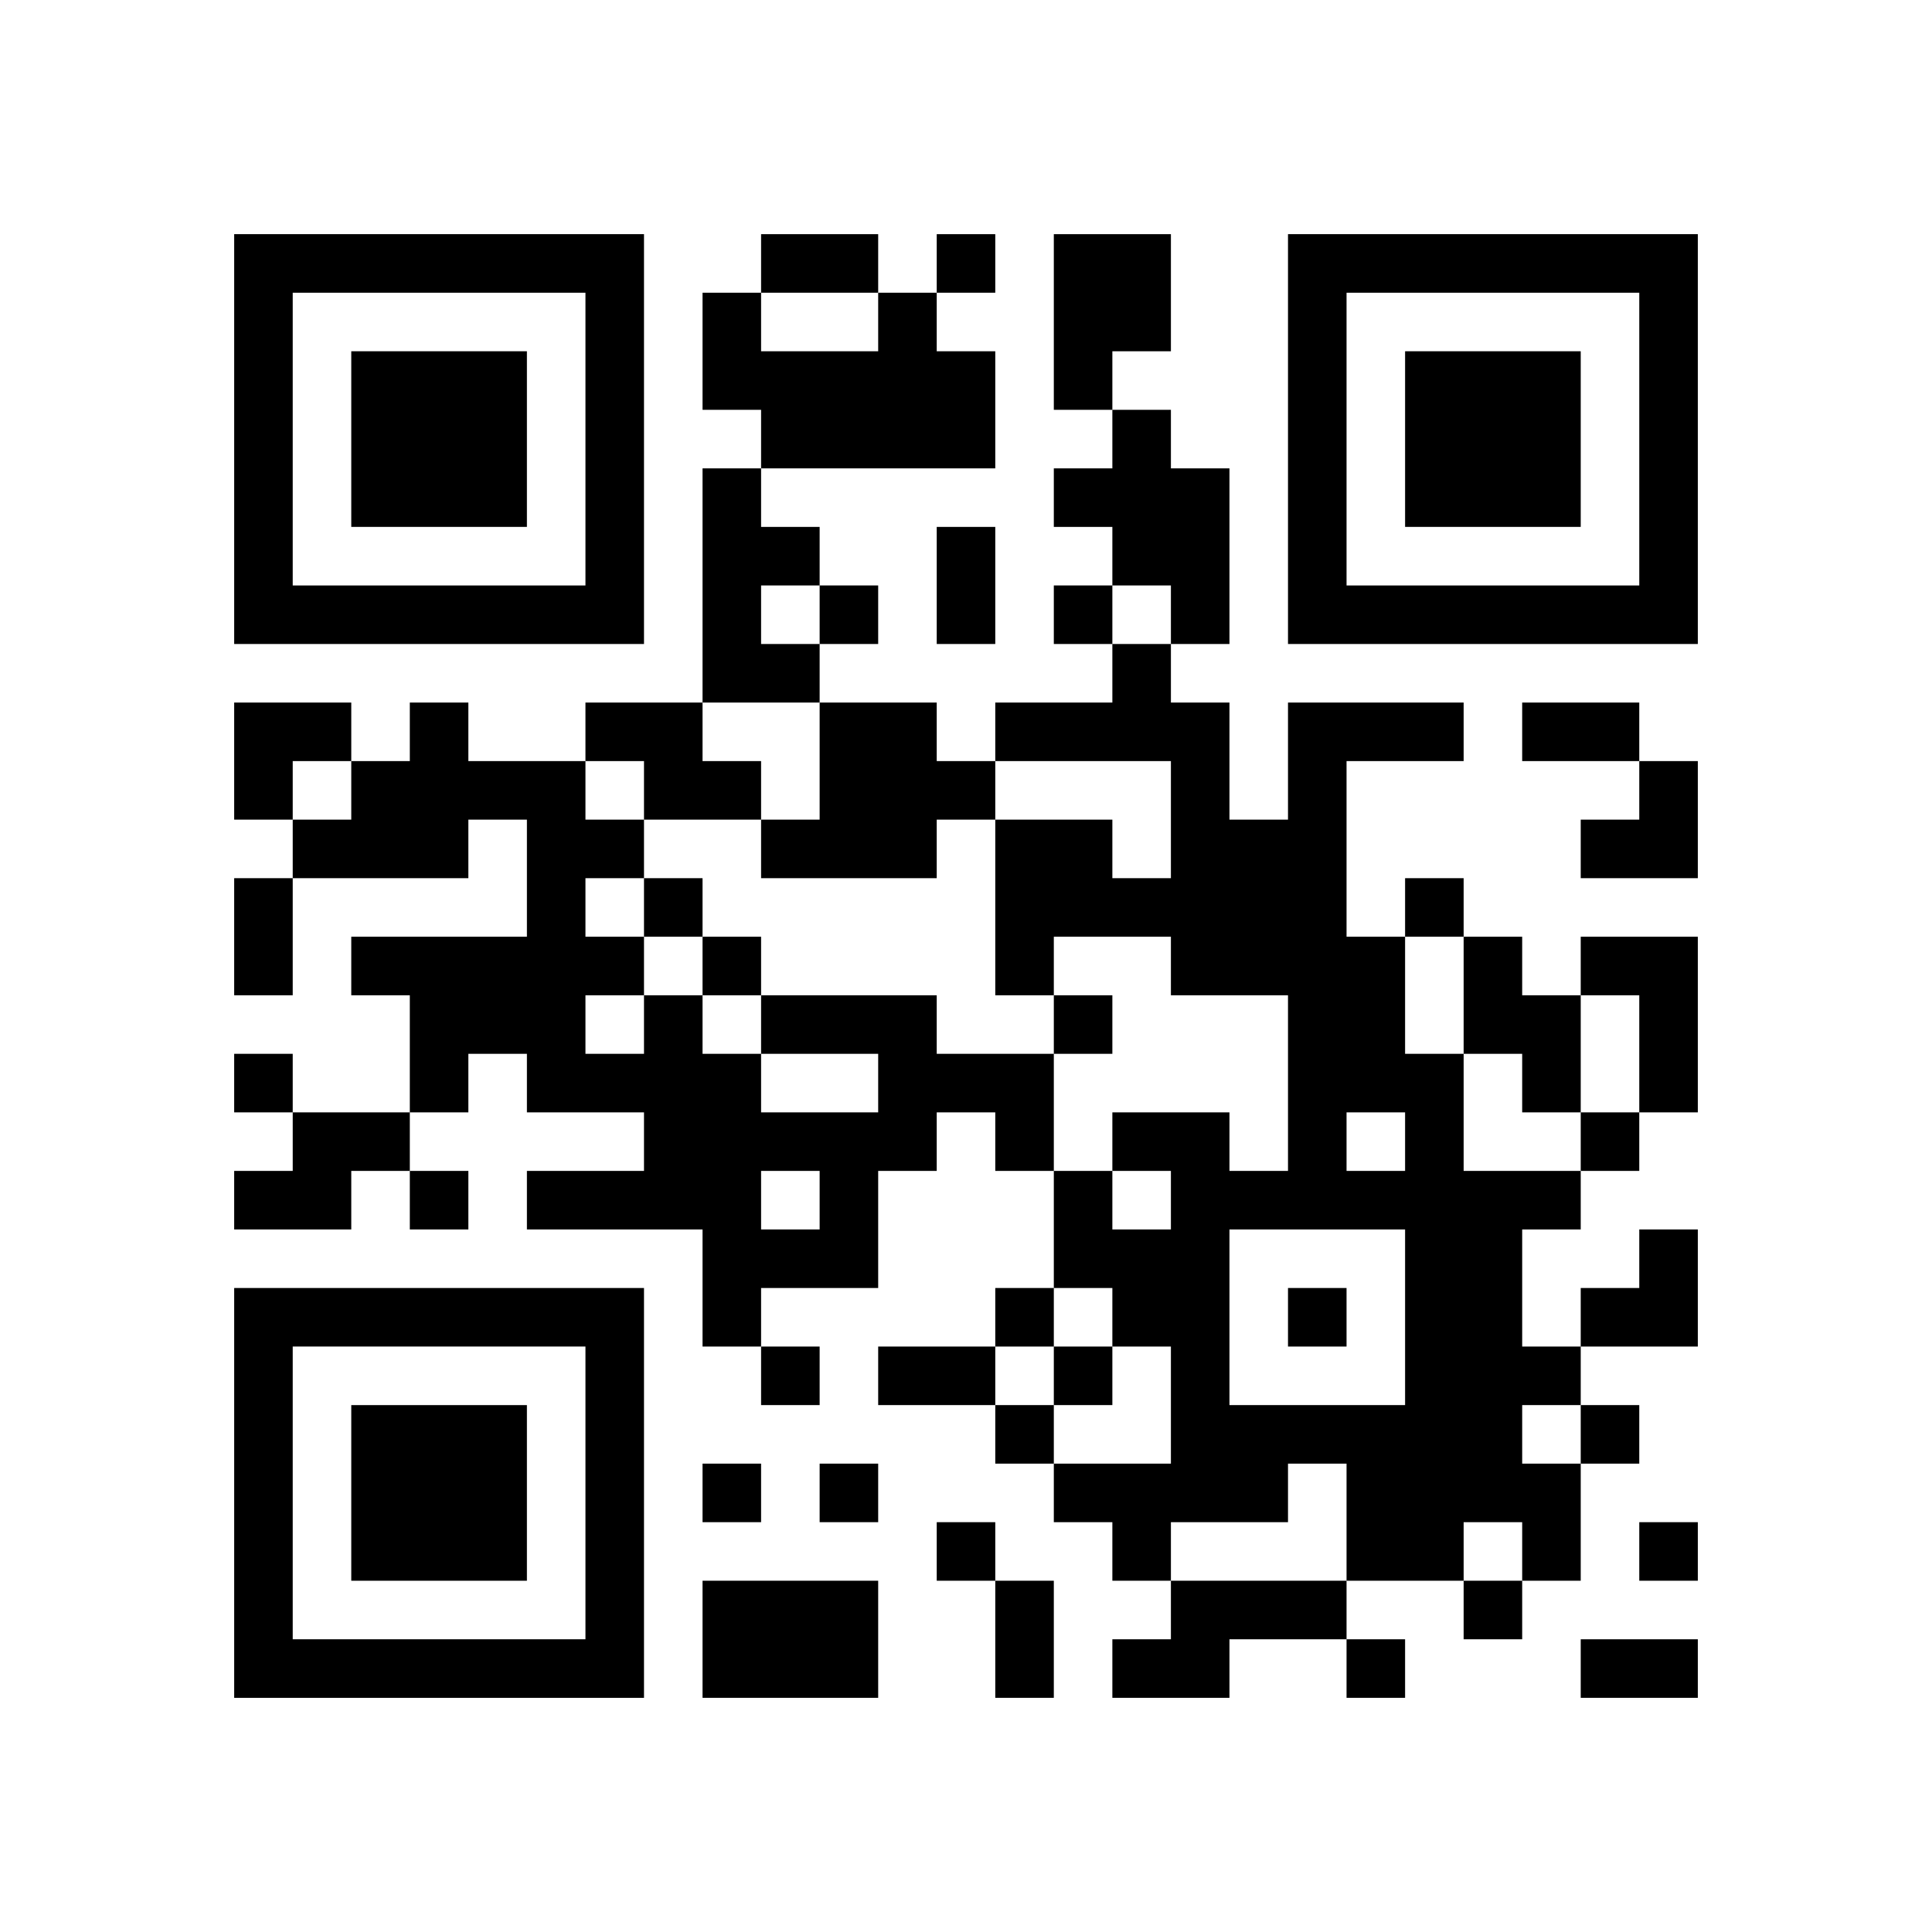
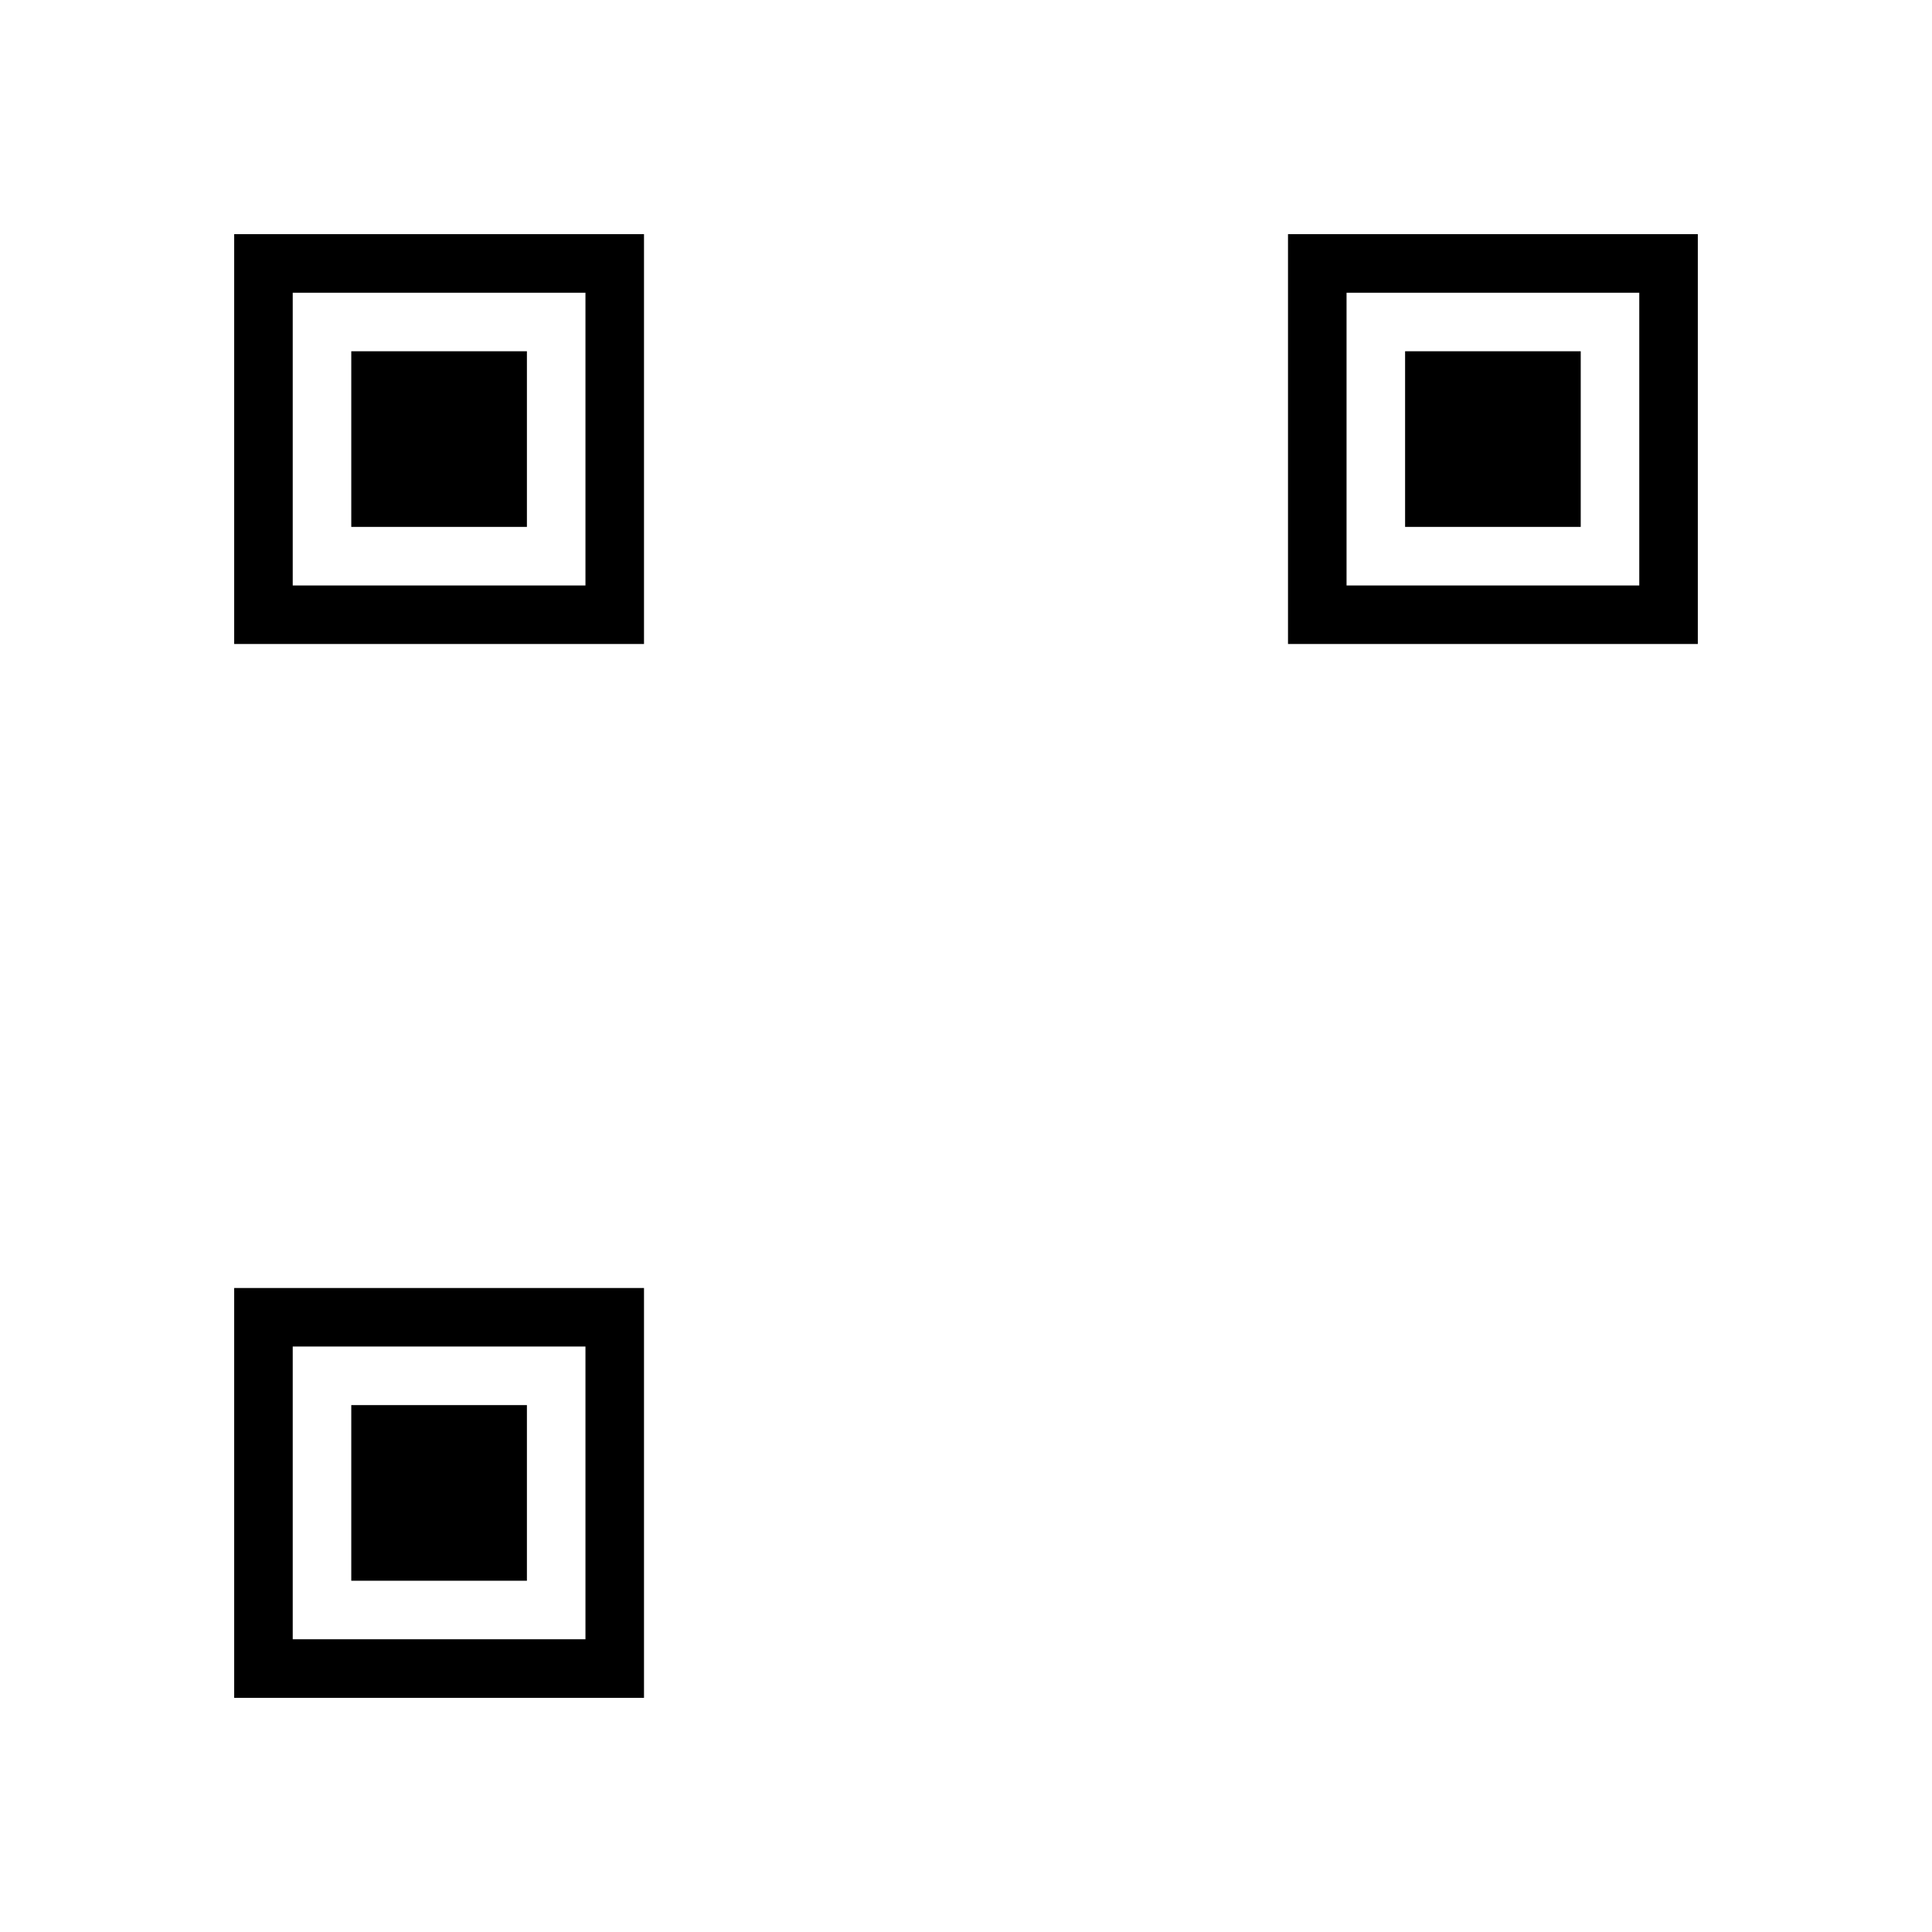
<svg xmlns="http://www.w3.org/2000/svg" xmlns:xlink="http://www.w3.org/1999/xlink" version="1.1" id="Layer_1" x="0px" y="0px" viewBox="-4 -4 33 33" width="132" height="132" style="enable-background:new 0 0 550 550;" xml:space="preserve">
  <symbol id="tracker">
    <path d="m 0 7 0 7 7 0 0 -7 -7 0 z m 1 1 5 0 0 5 -5 0 0 -5 z m 1 1 0 3 3 0 0 -3 -3 0 z" style="fill:#000000;stroke:none" />
  </symbol>
  <use x="0" y="-7" xlink:href="#tracker" />
  <use x="0" y="11" xlink:href="#tracker" />
  <use x="18" y="-7" xlink:href="#tracker" />
-   <path d="M14,0 h2v2h-1v1h-1v-3 M11,1 h1v1h1v2h-4v-1h-1v-2h1v1h2v-1 M15,3 h1v1h1v3h-1v-1h-1v-1h-1v-1h1v-1 M8,4 h1v1h1v1h-1v1h1v1h-2v-4 M6,8 h2v1h1v1h-2v-1h-1v-1 M10,8 h2v1h1v1h-1v1h-3v-1h1v-2 M18,8 h3v1h-2v3h1v2h1v2h2v1h-1v2h1v1h-1v1h1v2h-1v-1h-1v1h-2v-2h-1v1h-2v1h-1v-1h-1v-1h2v-2h-1v-1h-1v-2h1v1h1v-1h-1v-1h2v1h1v-3h-2v-1h-2v1h-1v-3h2v1h1v-2h-3v-1h2v-1h1v1h1v2h1v-2 M19,15 v1h1v-1h-1 M17,17 v3h3v-3h-3 M21,12 h1v1h1v2h-1v-1h-1v-2 M23,12 h2v3h-1v-2h-1v-1 M9,13 h3v1h2v2h-1v-1h-1v1h-1v2h-2v1h-1v-2h-3v-1h2v-1h-2v-1h-1v1h-1v-2h-1v-1h3v-2h-1v1h-3v-1h1v-1h1v-1h1v1h2v1h1v1h-1v1h1v1h1v1h1v1h2v-1h-2v-1 M6,13 v1h1v-1h-1 M9,16 v1h1v-1h-1 M1,15 h2v1h-1v1h-2v-1h1v-1 M8,23 h3v2h-3v-2 M16,23 h3v1h-2v1h-2v-1h1v-1 M12,0 v1h1v-1h-1 M10,6 v1h1v-1h-1 M14,6 v1h1v-1h-1 M7,11 v1h1v-1h-1 M20,11 v1h1v-1h-1 M8,12 v1h1v-1h-1 M14,13 v1h1v-1h-1 M0,14 v1h1v-1h-1 M23,15 v1h1v-1h-1 M3,16 v1h1v-1h-1 M13,18 v1h1v-1h-1 M18,18 v1h1v-1h-1 M9,19 v1h1v-1h-1 M14,19 v1h1v-1h-1 M13,20 v1h1v-1h-1 M23,20 v1h1v-1h-1 M8,21 v1h1v-1h-1 M10,21 v1h1v-1h-1 M12,22 v1h1v-1h-1 M24,22 v1h1v-1h-1 M21,23 v1h1v-1h-1 M19,24 v1h1v-1h-1 M9,0 h2v1h-2v-1 M12,5 h1v2h-1v-2 M22,8 h2v1h-2v-1 M0,11 h1v2h-1v-2 M11,19 h2v1h-2v-1 M13,23 h1v2h-1v-2 M23,24 h2v1h-2v-1 M0,8 h2v1h-1v1h-1z M23,9 m1,0h1v2h-2v-1h1z M23,17 m1,0h1v2h-2v-1h1z" style="fill:#000000;stroke:none" />
</svg>